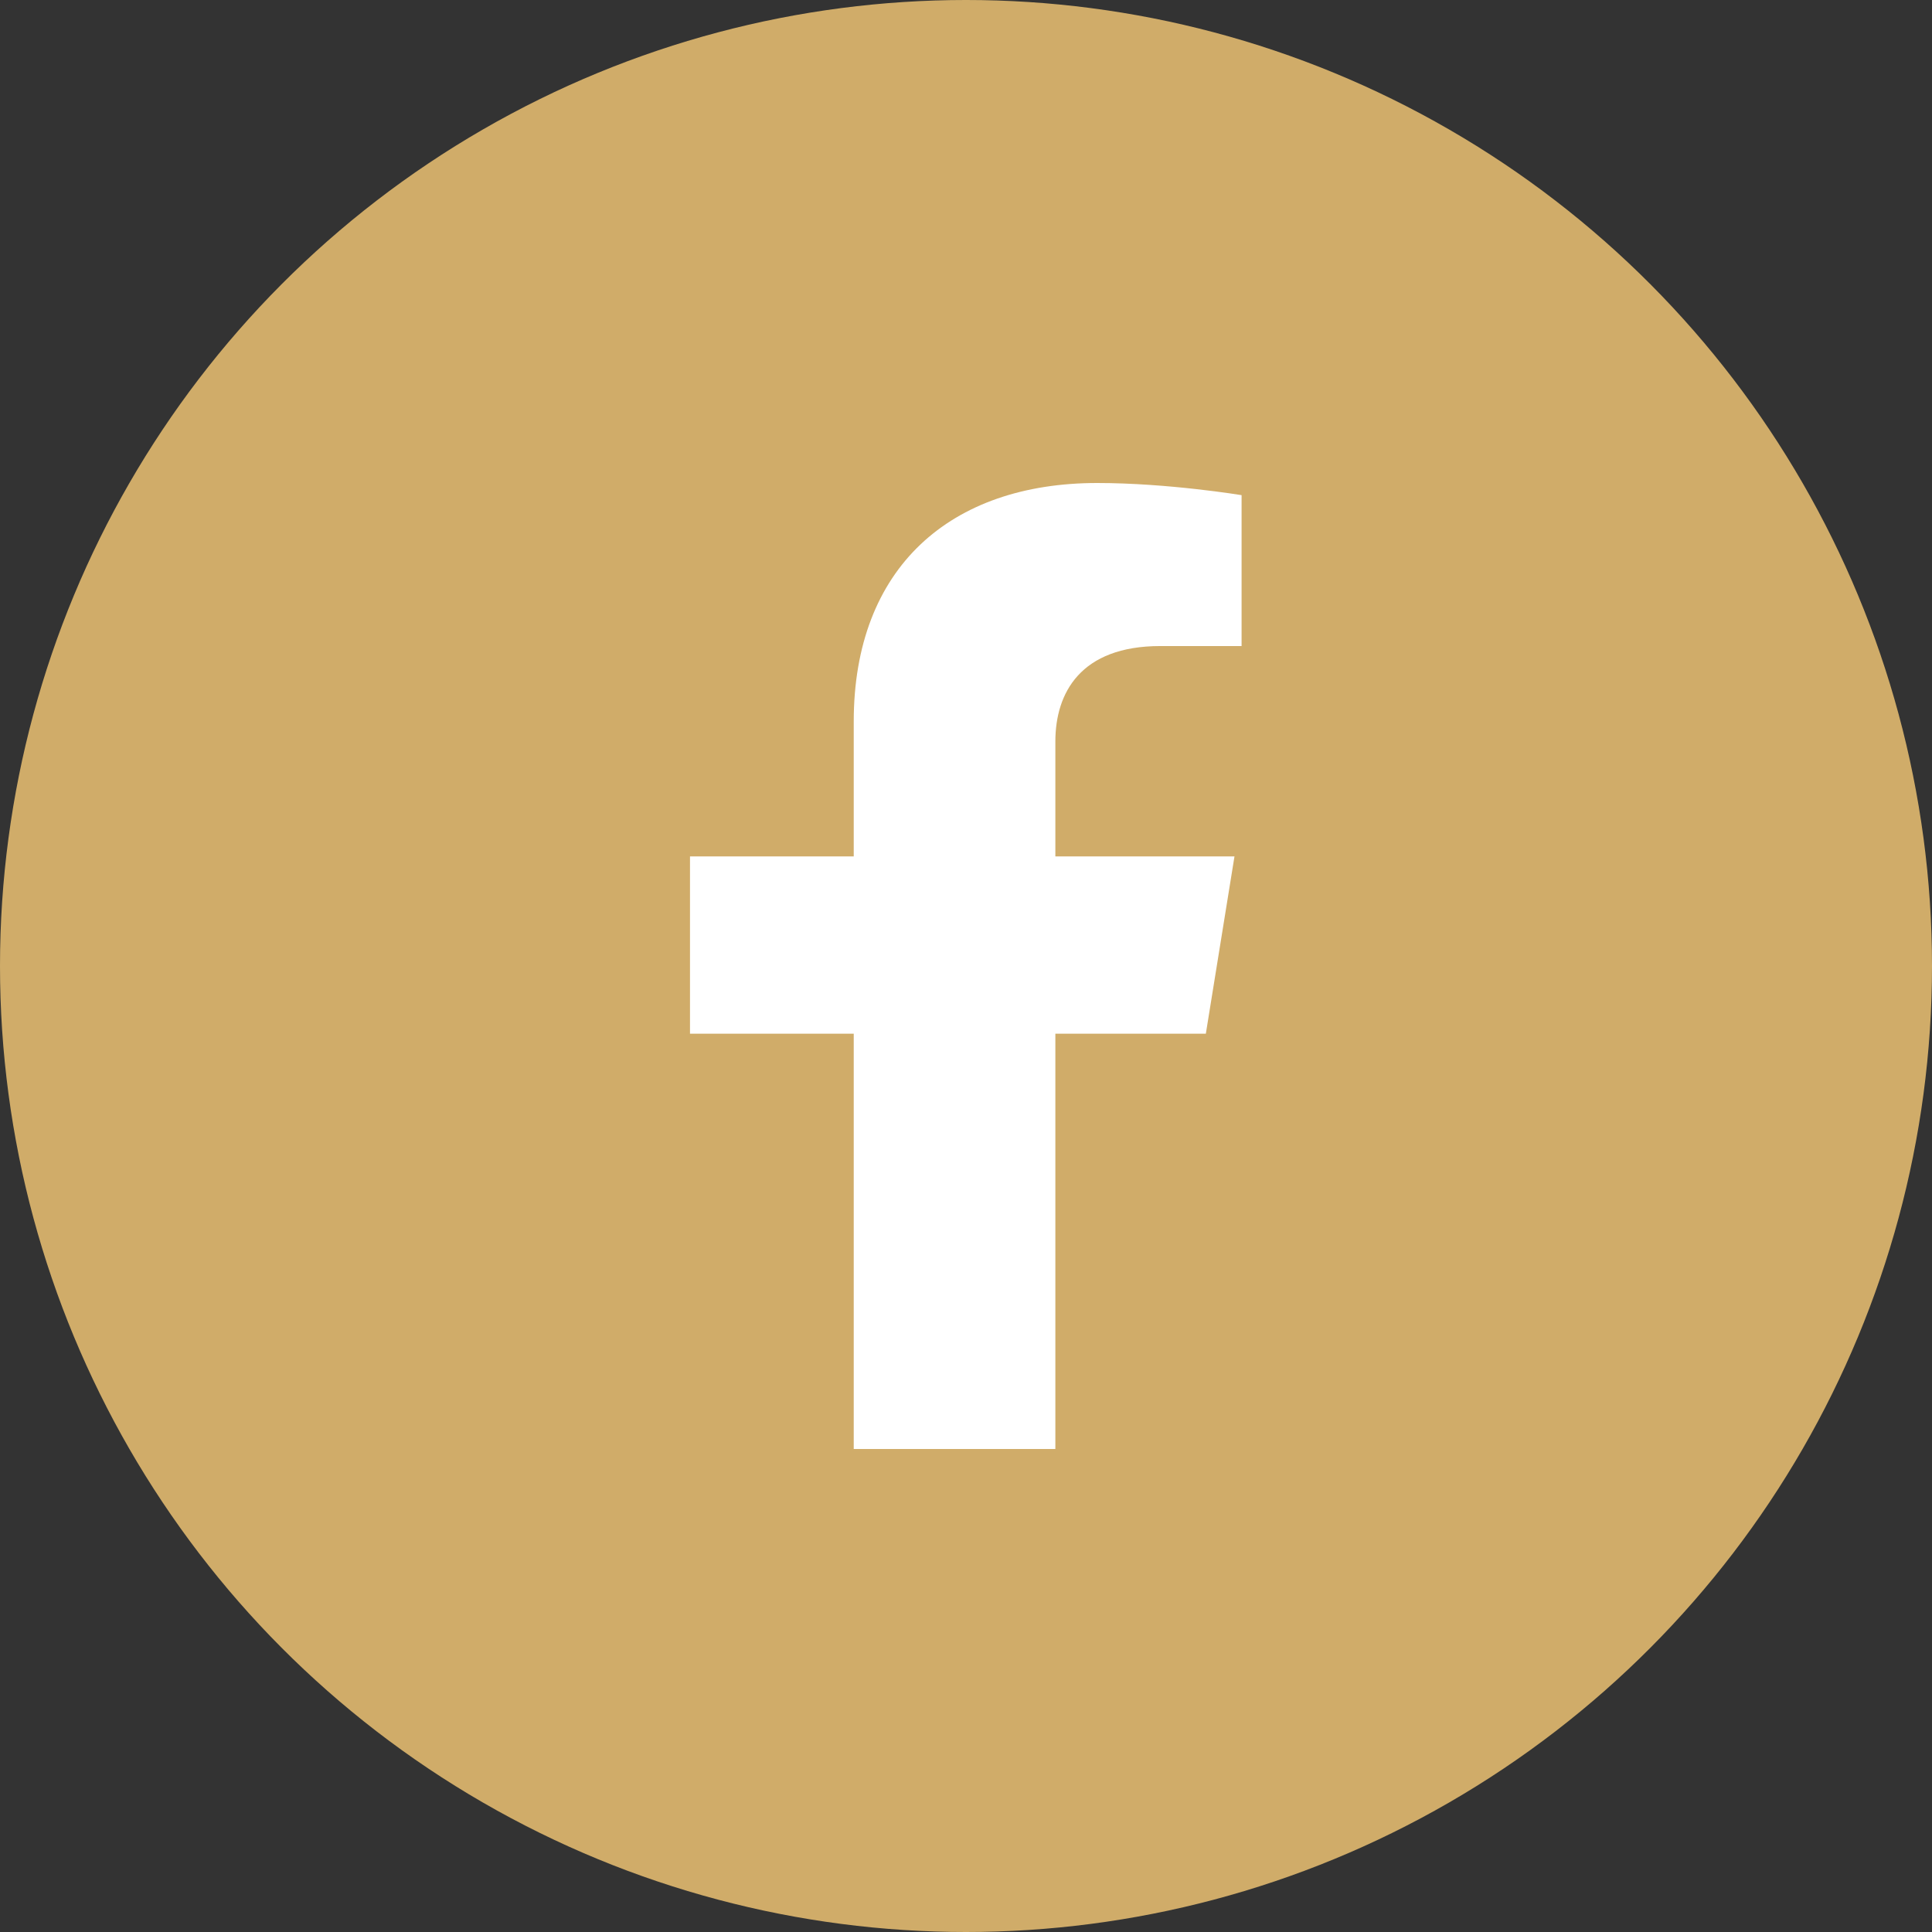
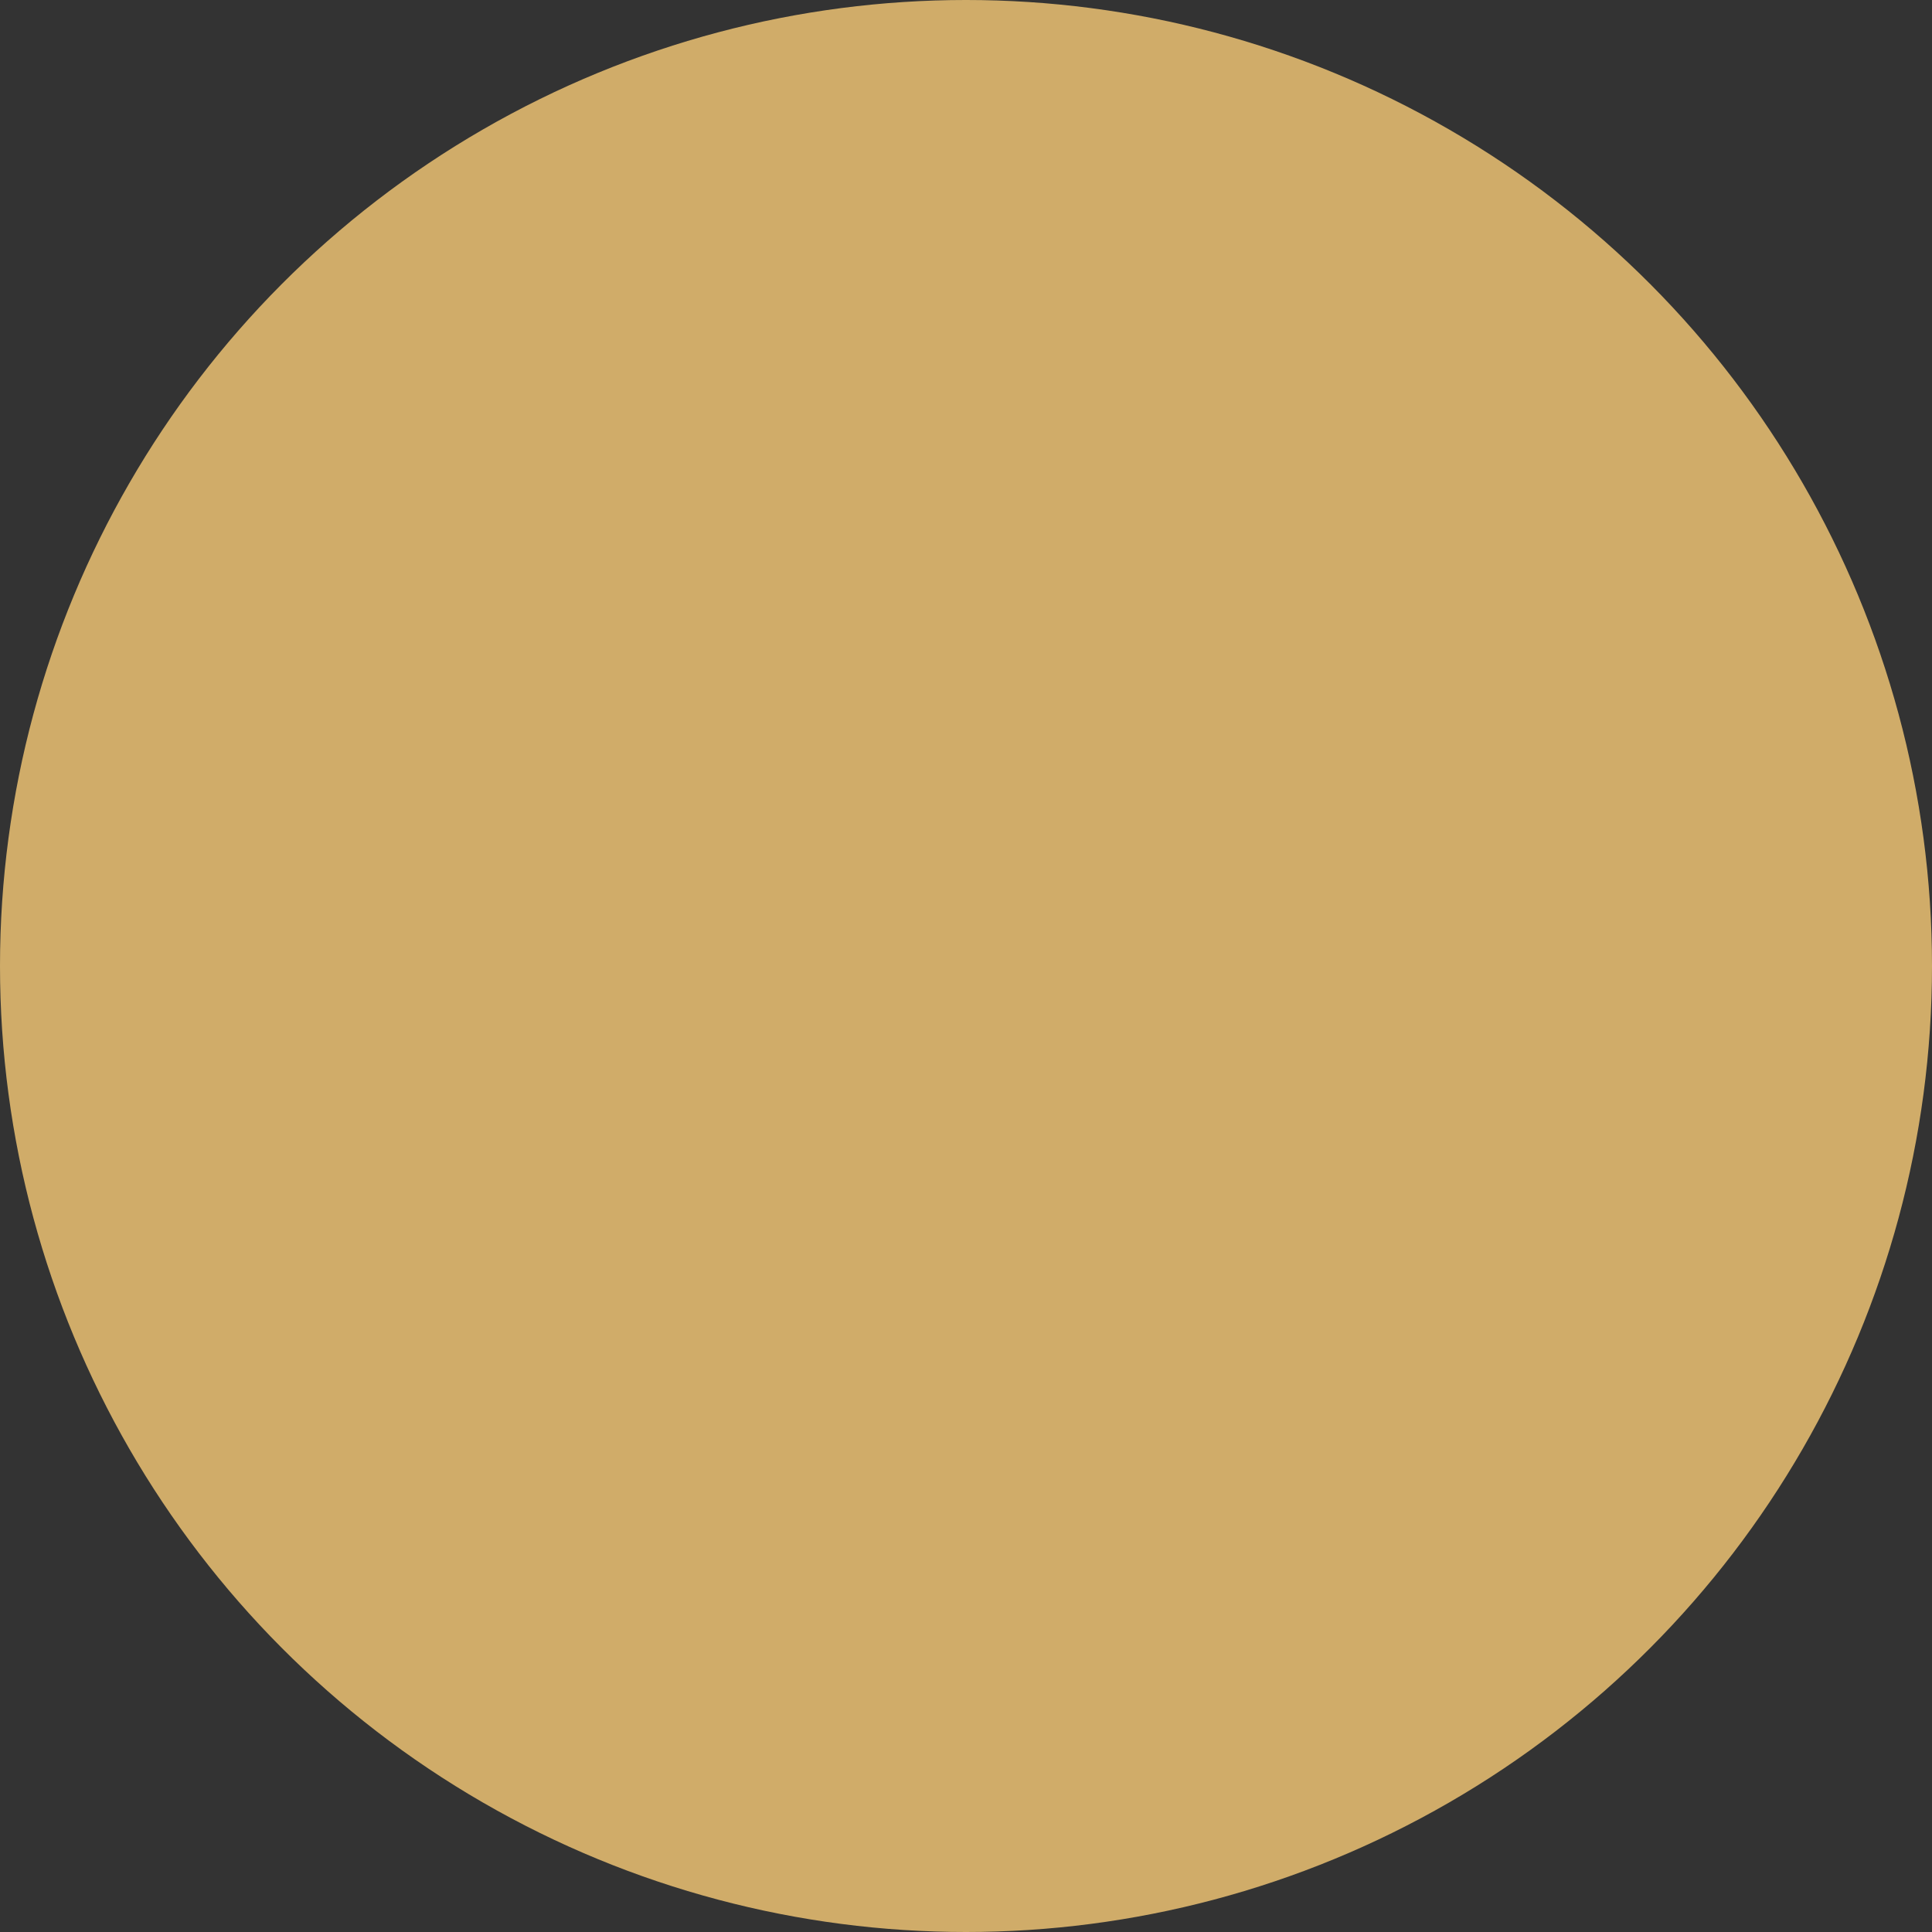
<svg xmlns="http://www.w3.org/2000/svg" width="28" height="28" viewBox="0 0 28 28" fill="none">
  <rect x="0" y="0" width="28" height="28" fill="#333333" stroke="none" />
  <circle cx="14" cy="14" r="14" fill="#D0AC69" />
  <g clip-path="url(#clip0_131_82)">
-     <path d="M17.476 14.981L17.891 12.412H15.295V10.748C15.295 10.043 15.659 9.363 16.817 9.363H17.994V7.176C17.994 7.176 16.926 7 15.902 7C13.773 7 12.373 8.227 12.373 10.456V12.412H10V14.981H12.373V21H15.295V14.981H17.476Z" fill="white" />
-   </g>
+     </g>
  <defs>
    <clipPath id="clip0_131_82">
-       <rect width="8" height="14" fill="white" transform="translate(10 7)" />
-     </clipPath>
+       </clipPath>
  </defs>
</svg>